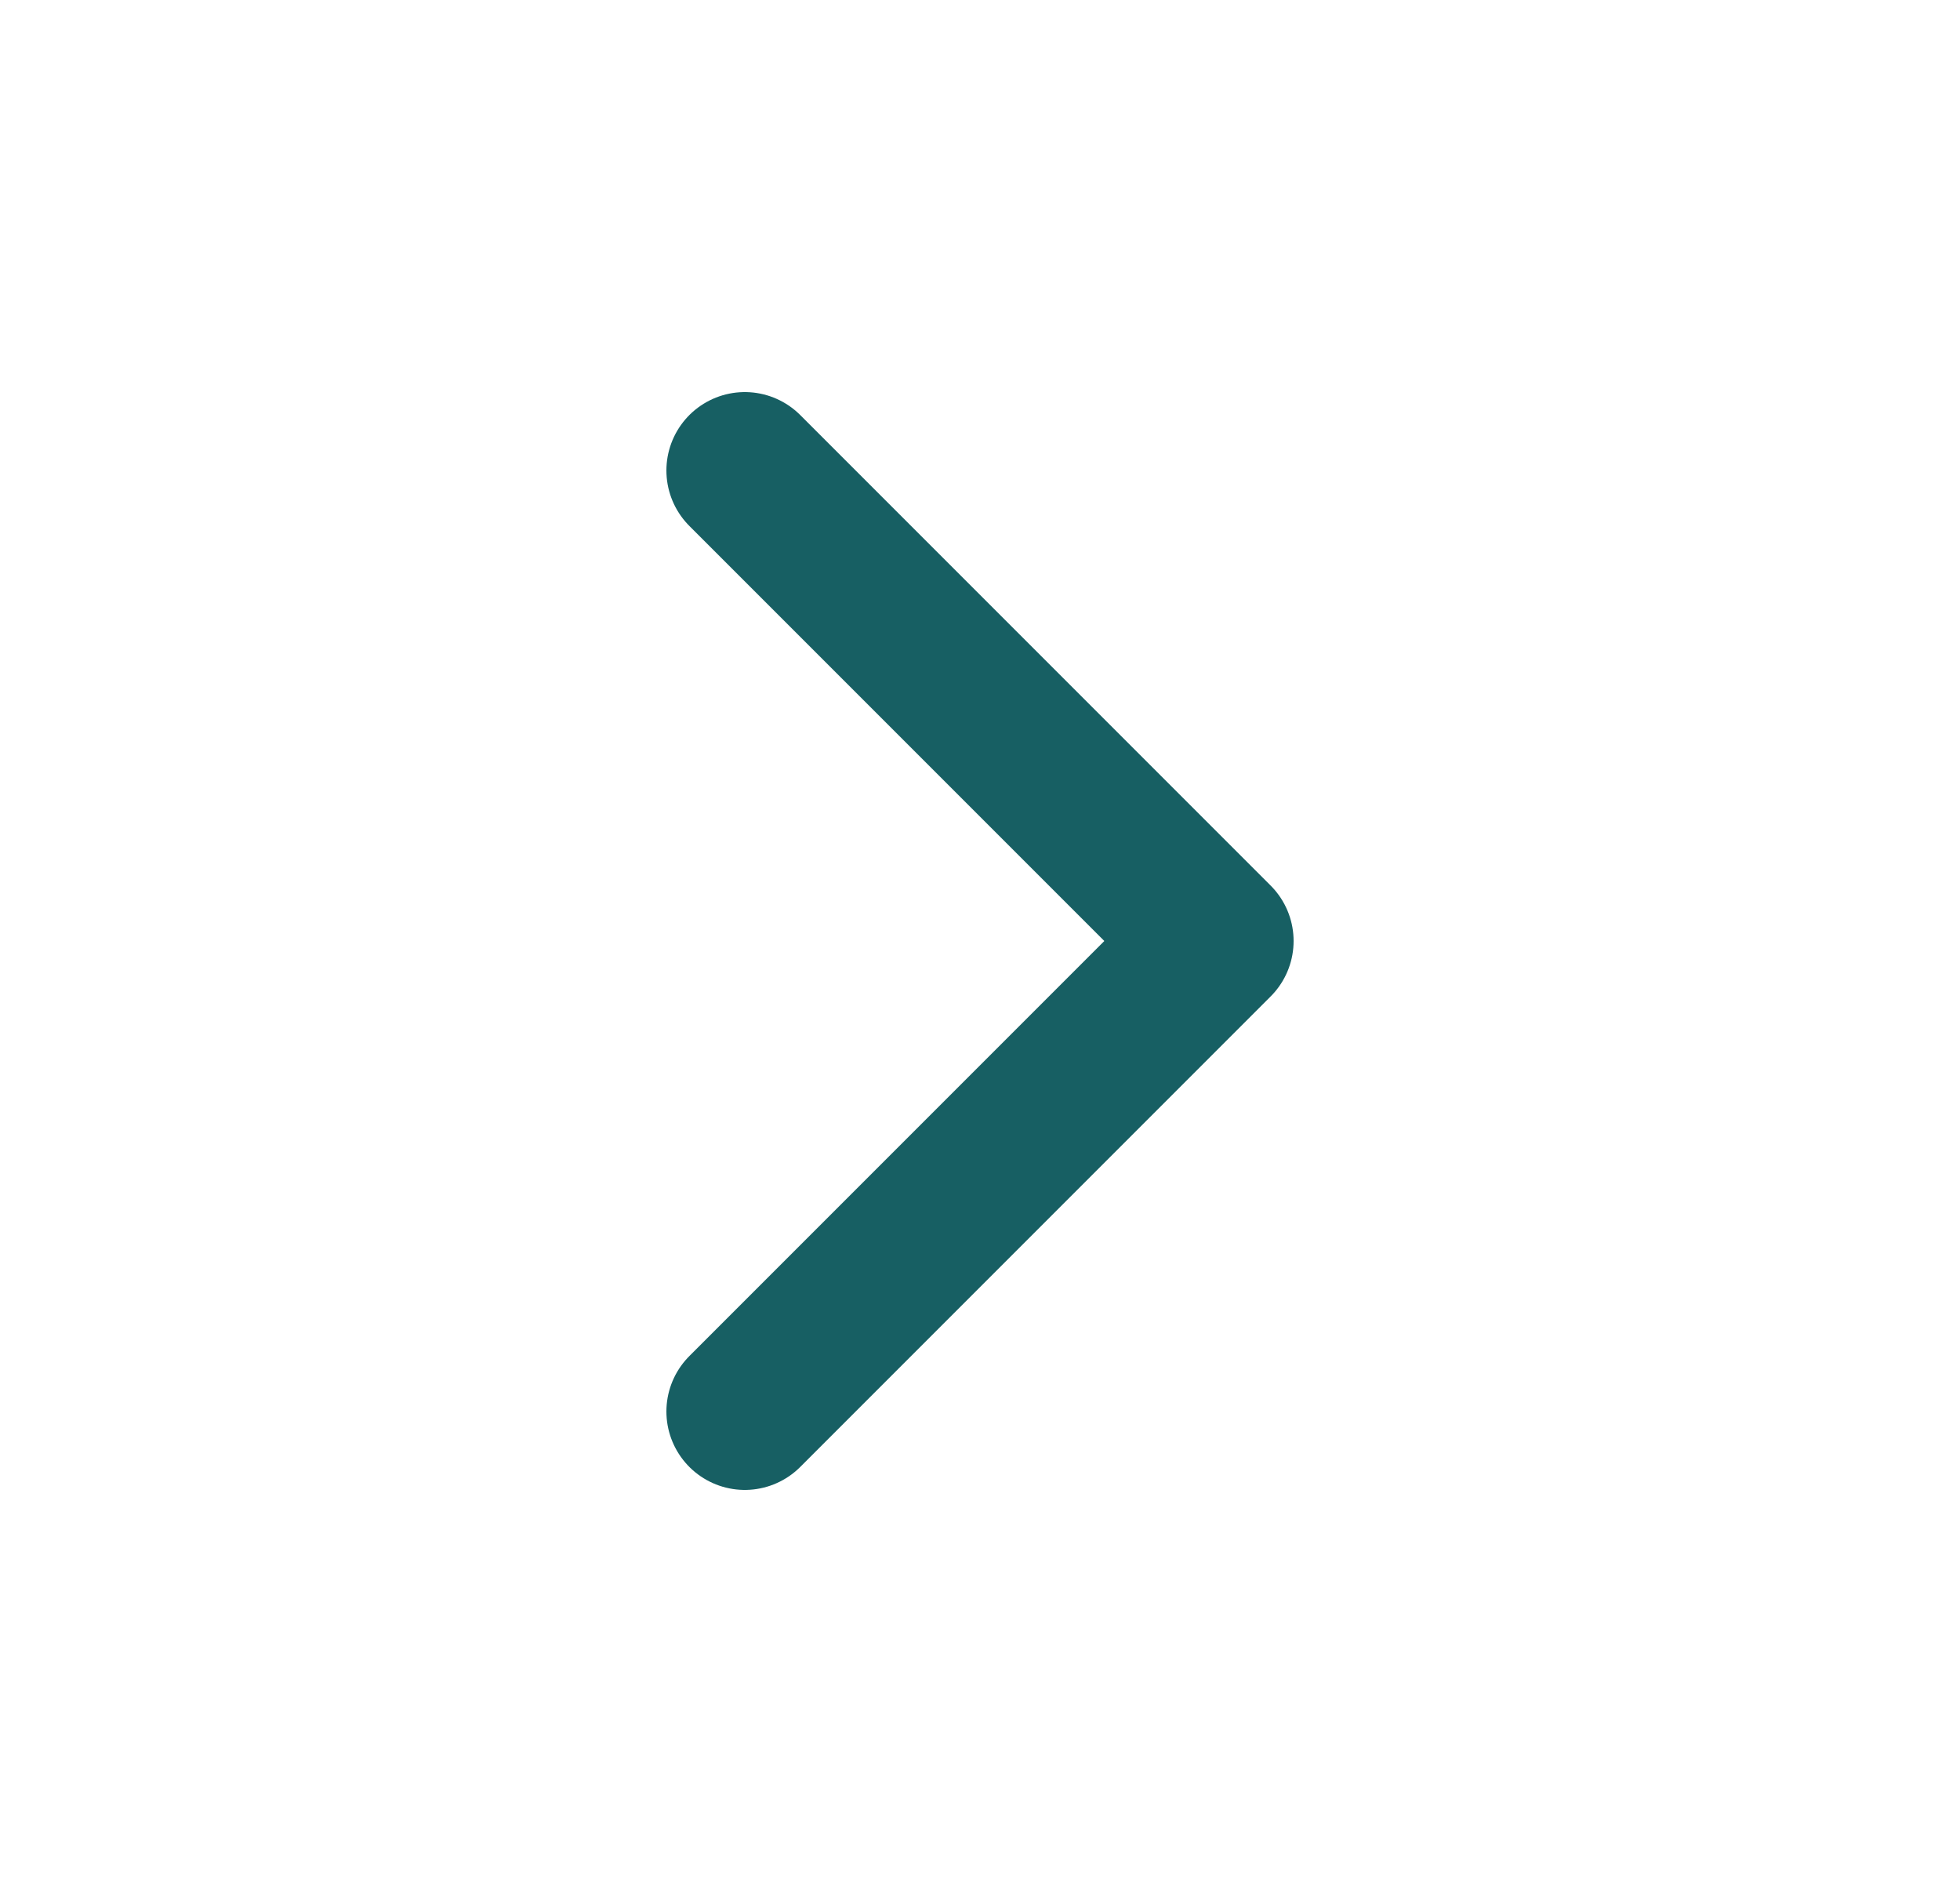
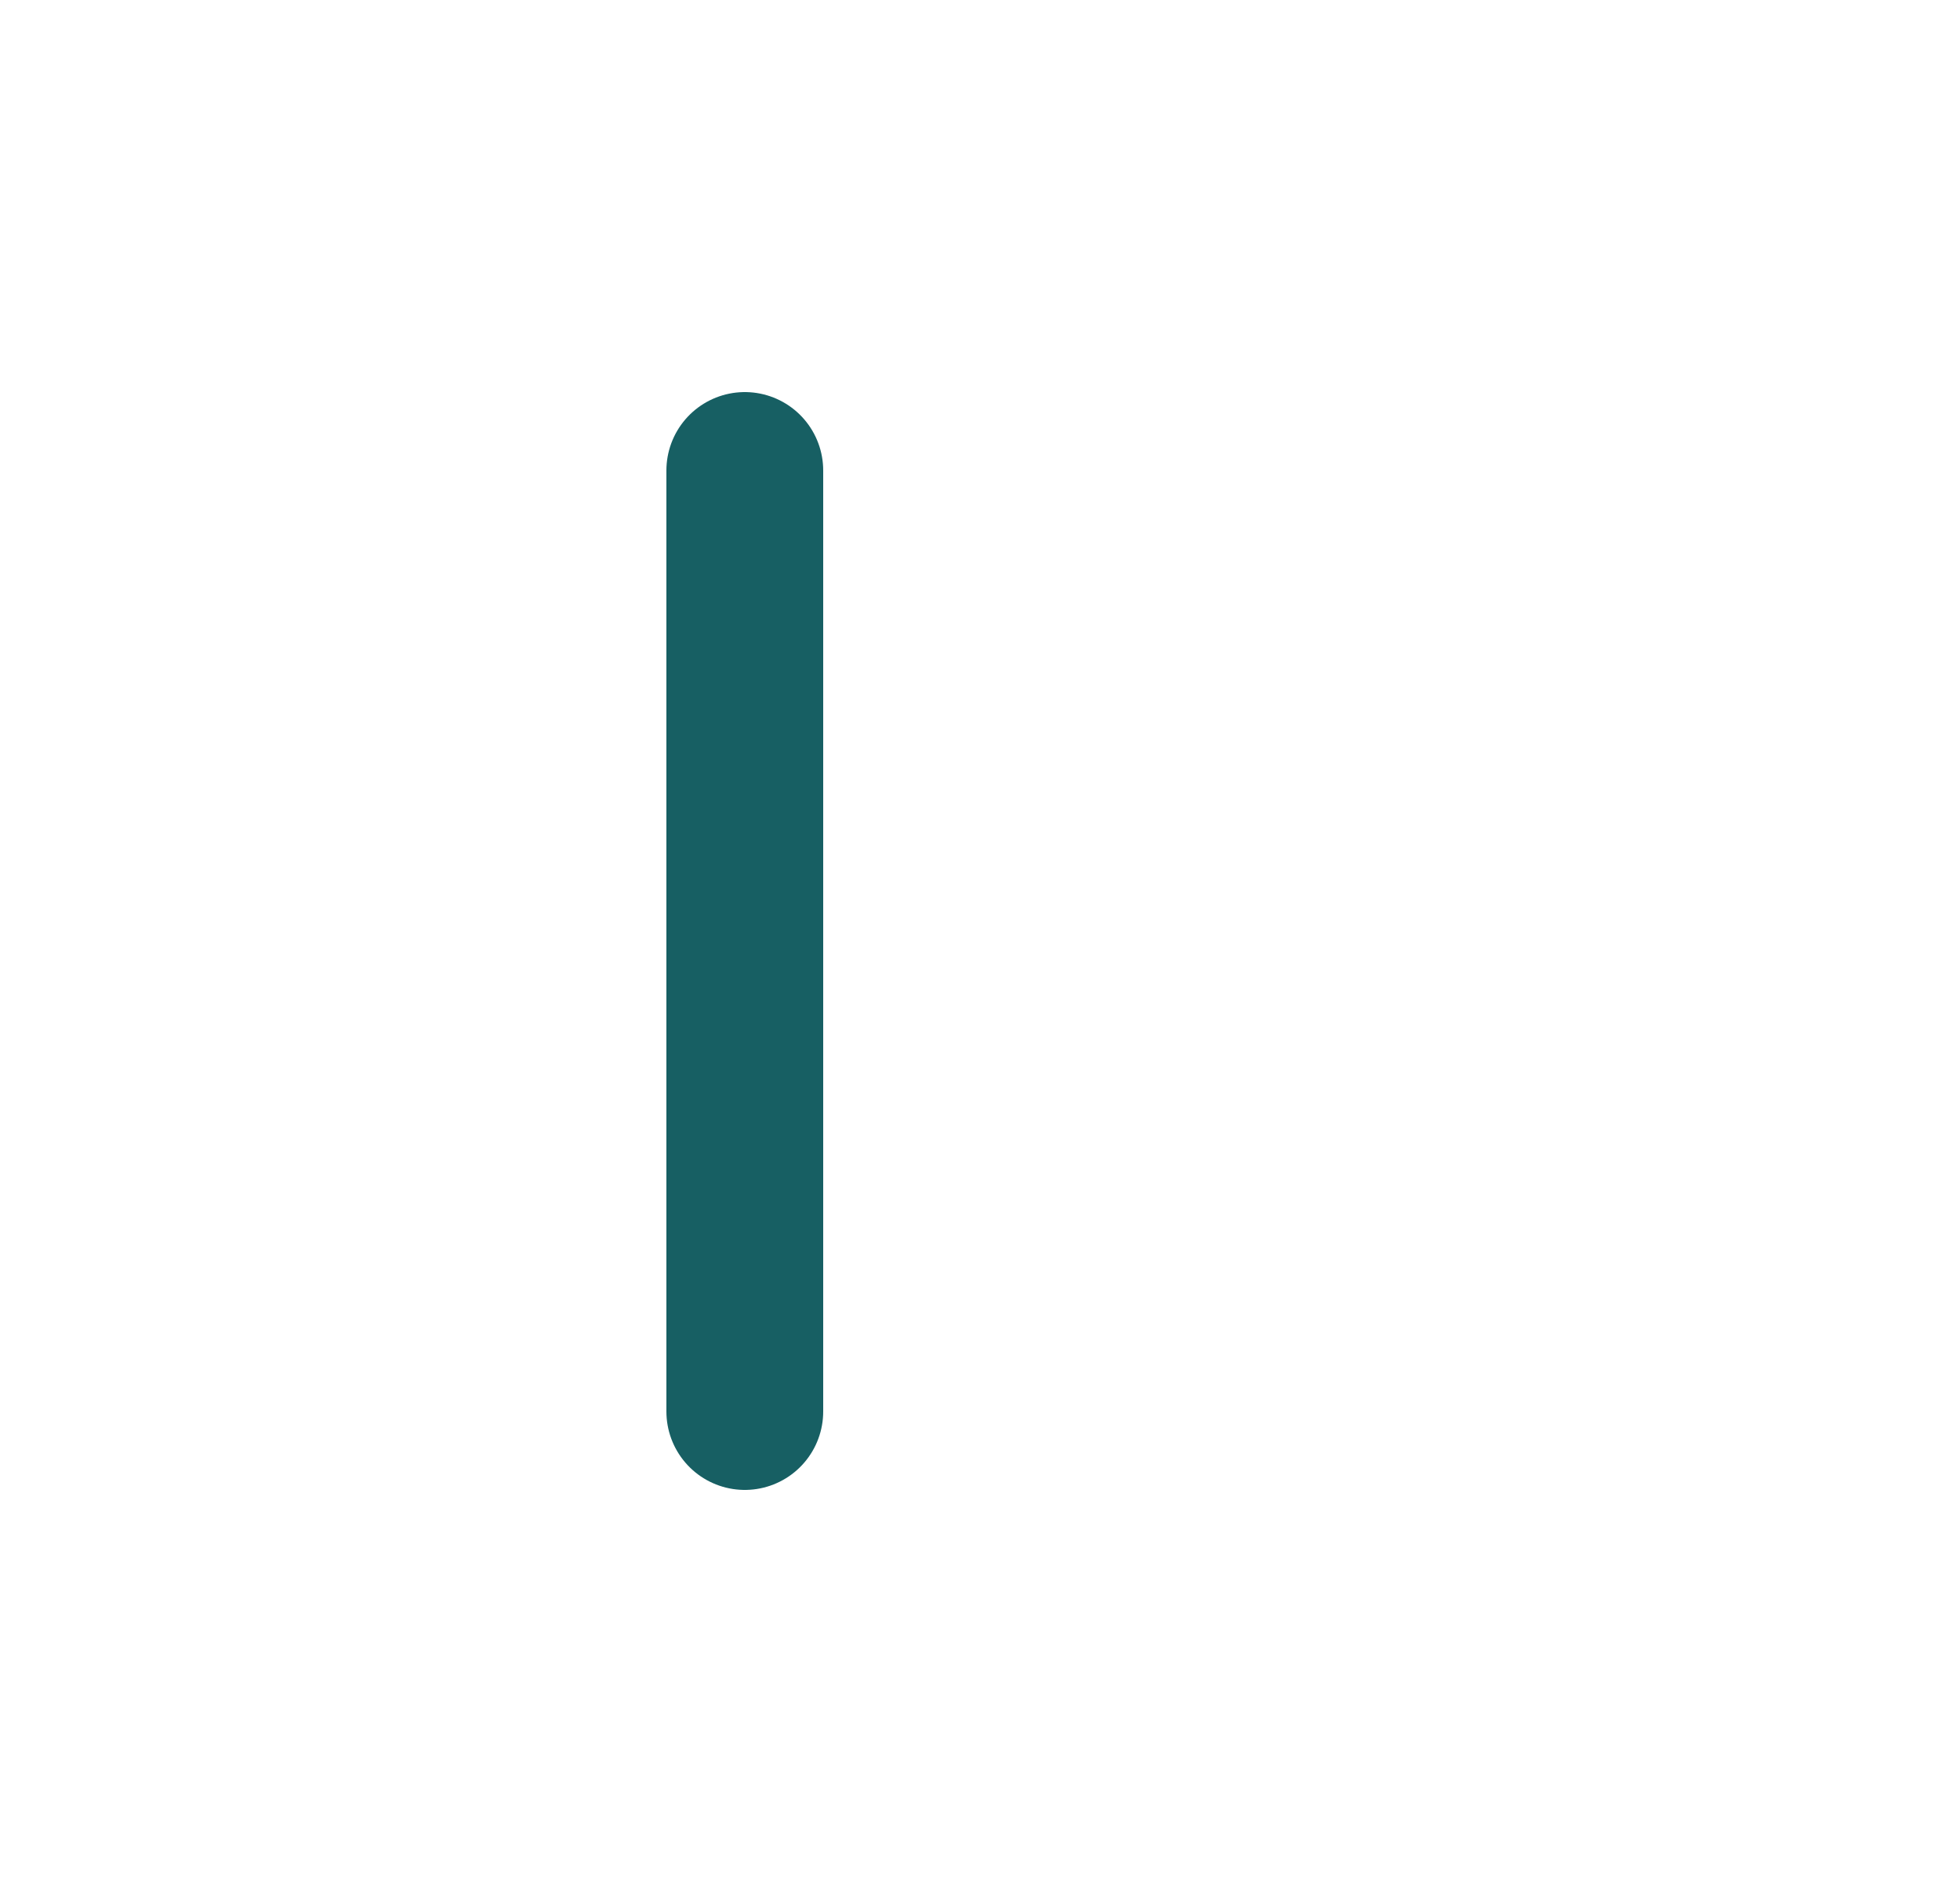
<svg xmlns="http://www.w3.org/2000/svg" width="25" height="24" viewBox="0 0 25 24" fill="none">
-   <path d="M9.5 18L15.5 12L9.5 6" stroke="#175F63" stroke-width="2" stroke-linecap="round" stroke-linejoin="round" />
+   <path d="M9.5 18L9.5 6" stroke="#175F63" stroke-width="2" stroke-linecap="round" stroke-linejoin="round" />
</svg>